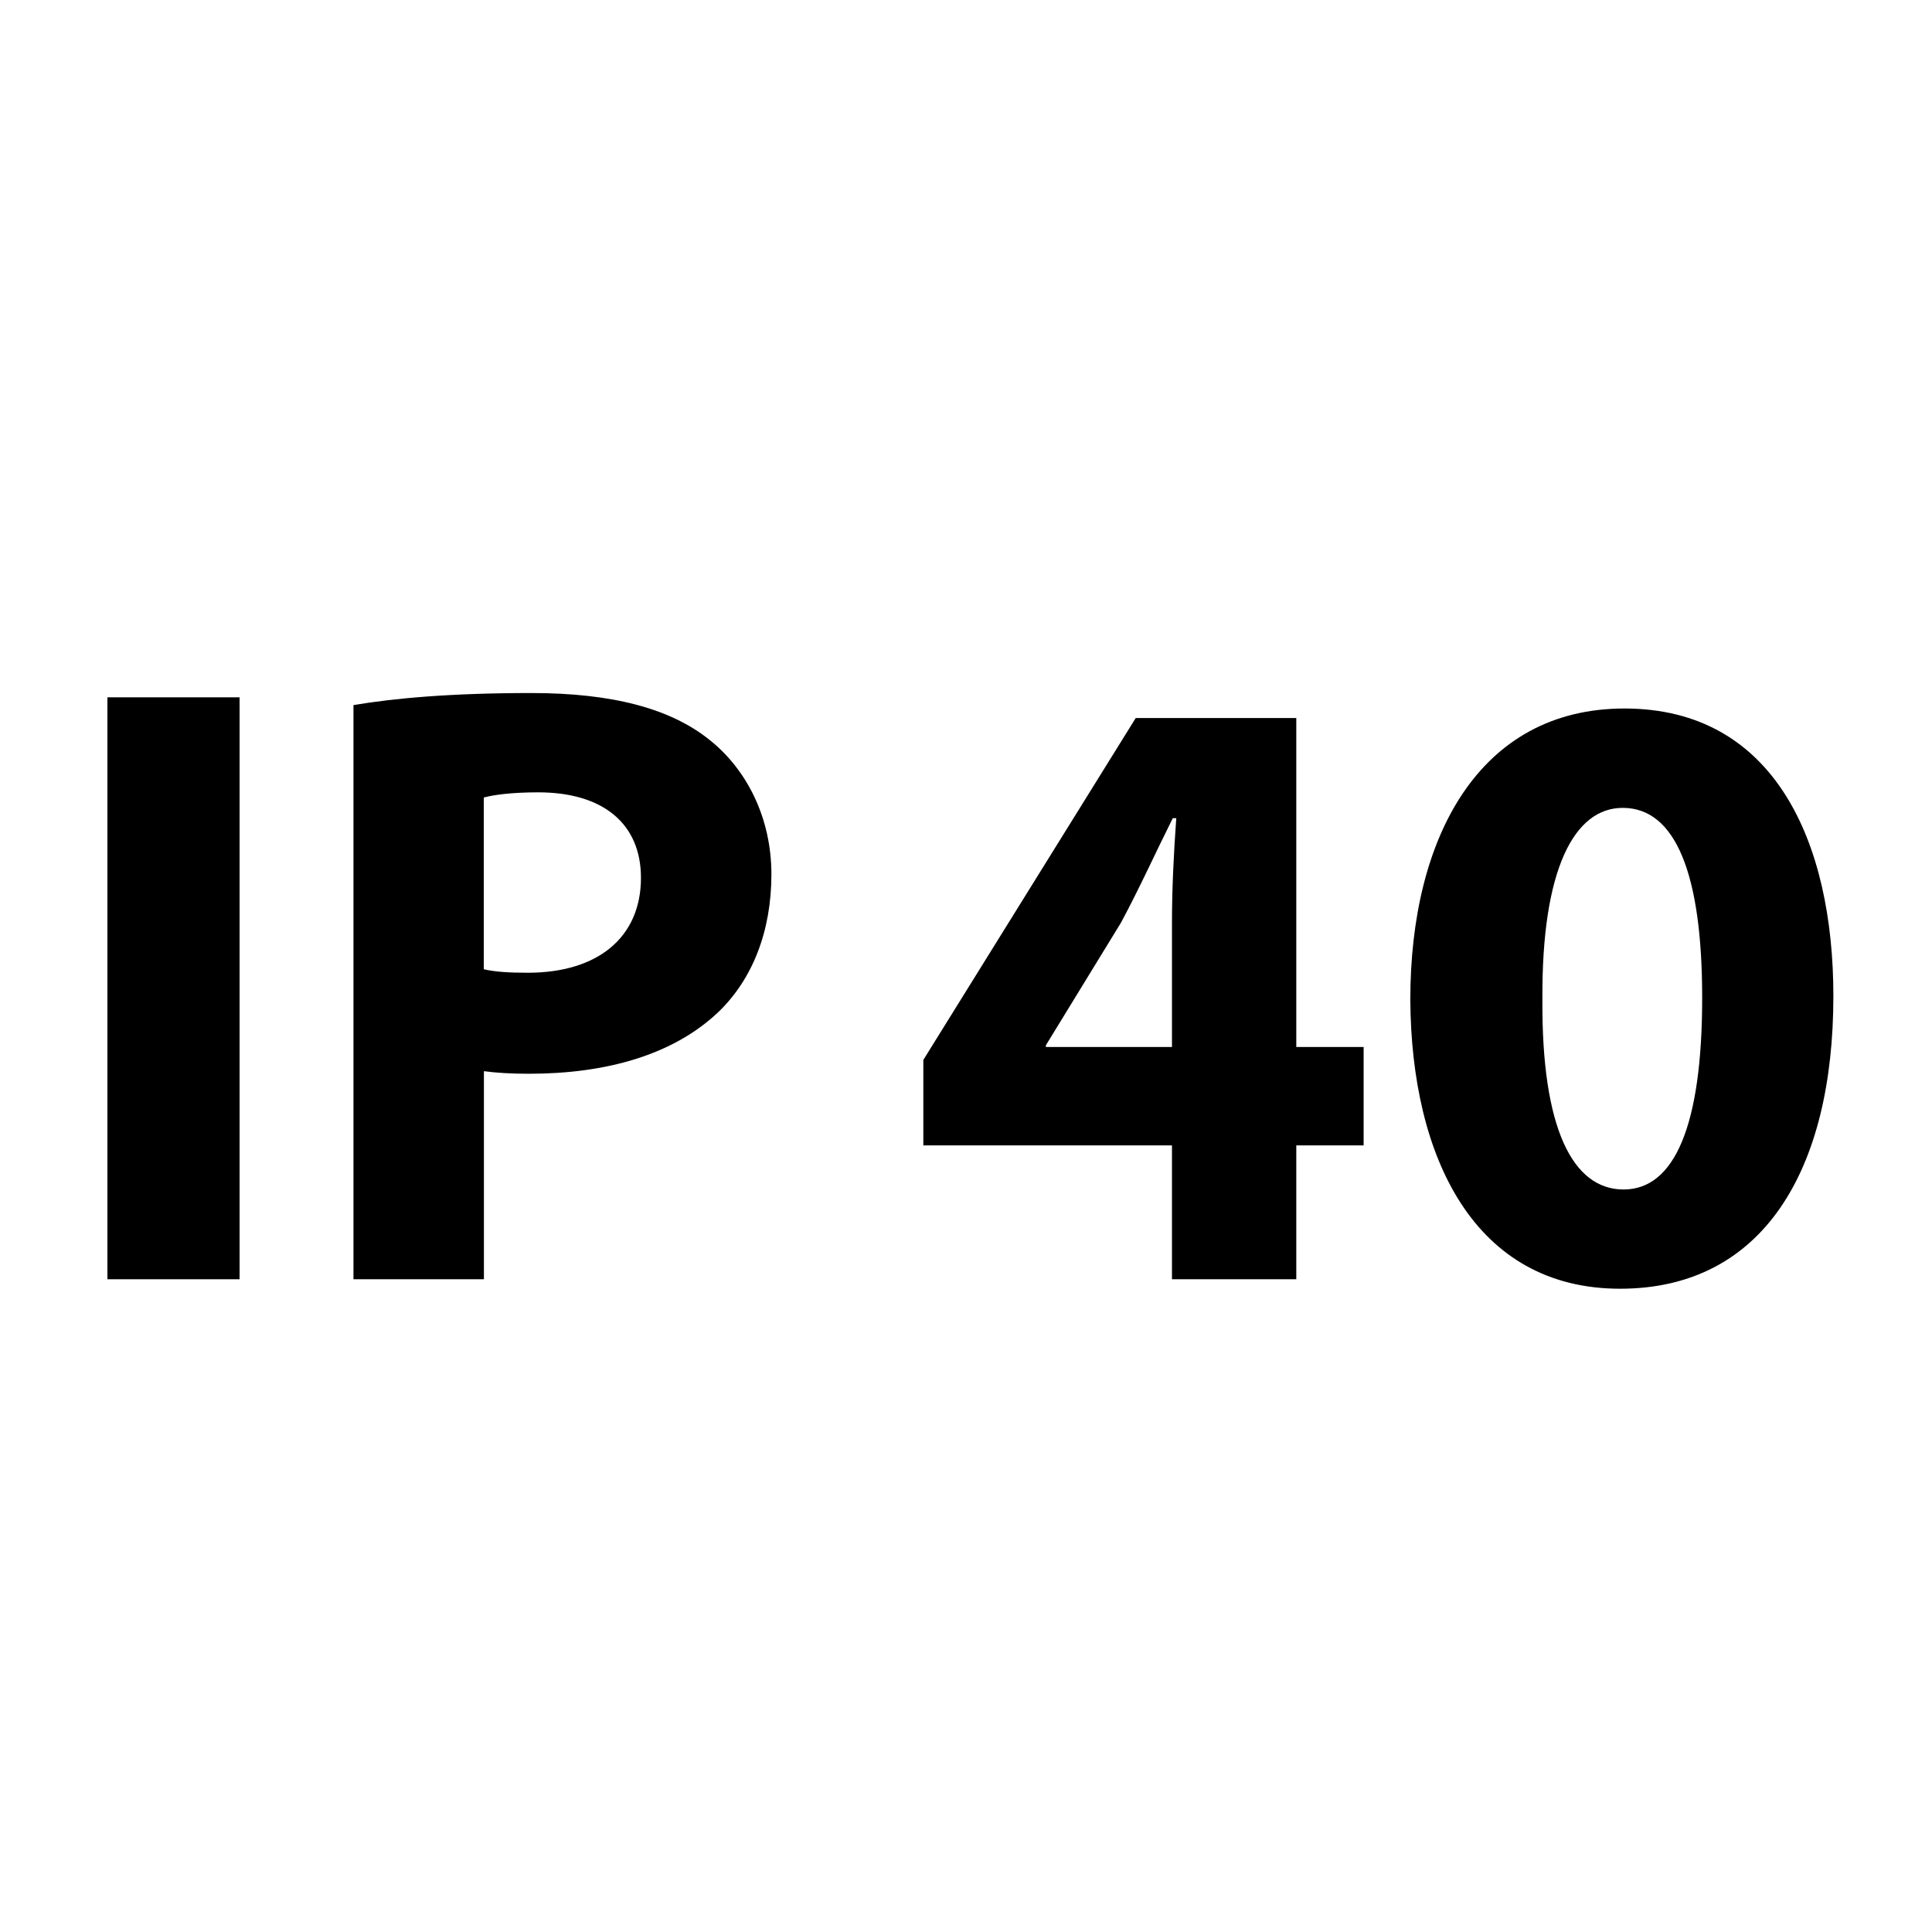
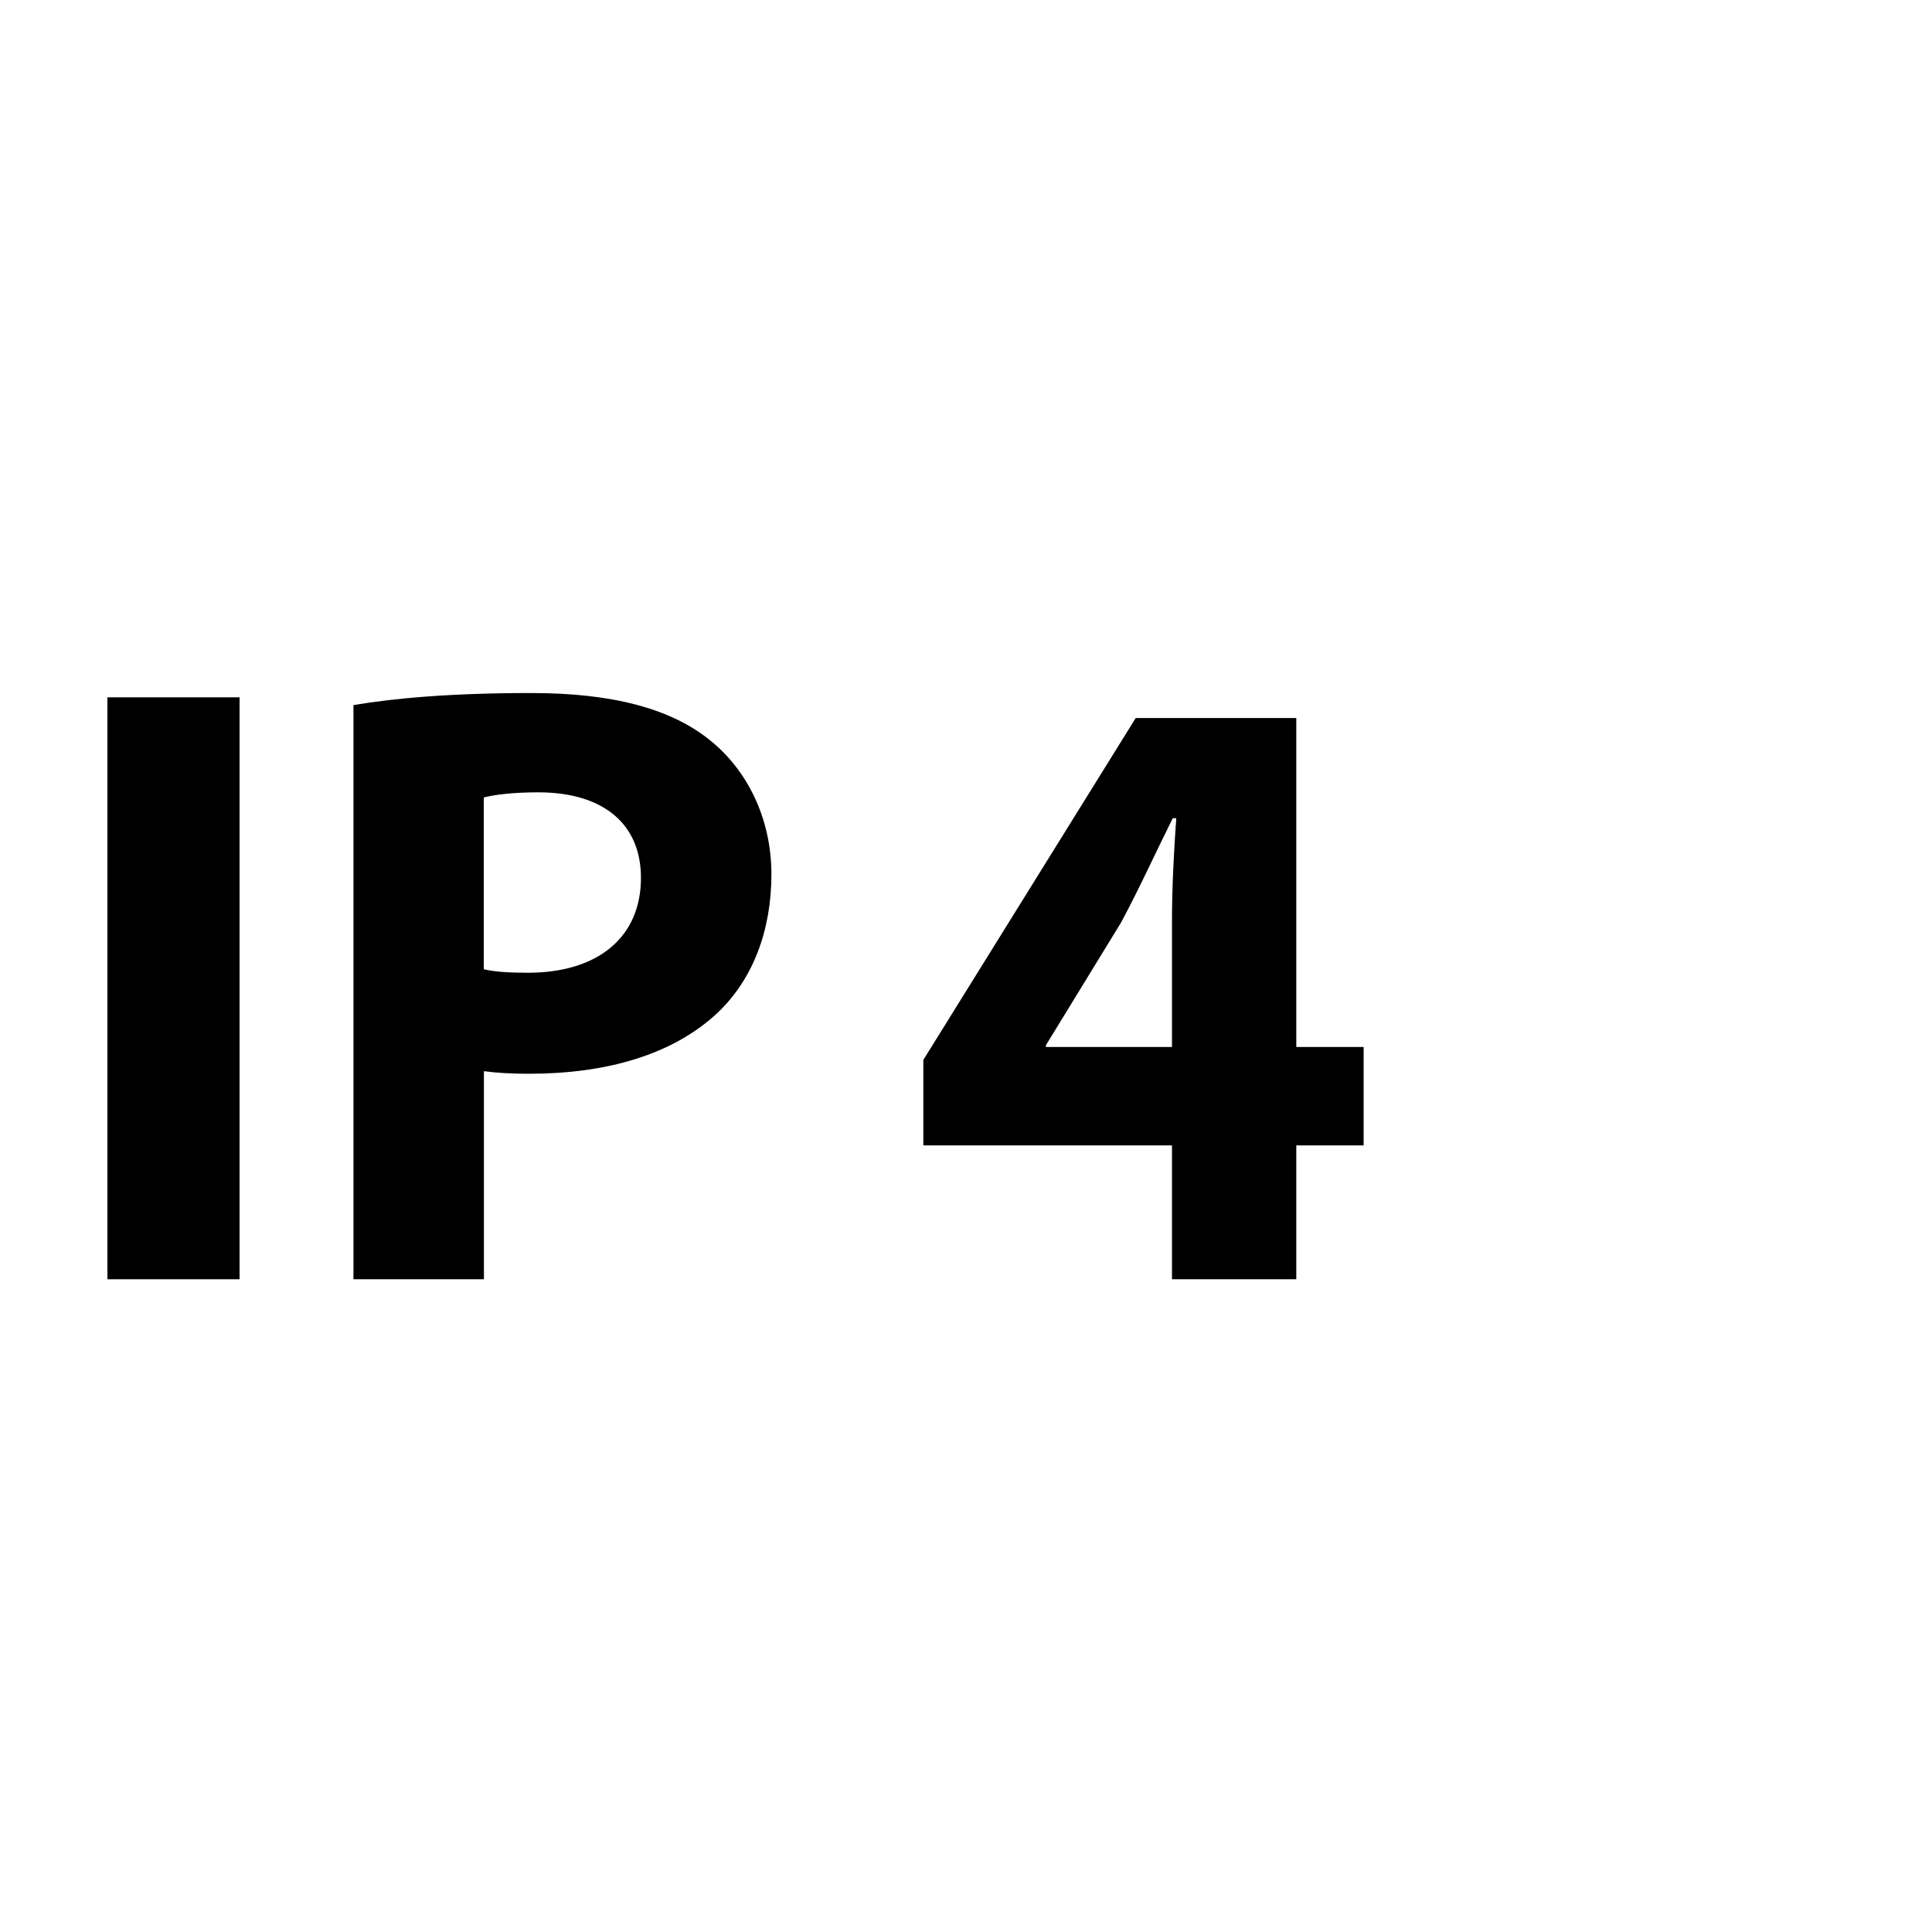
<svg xmlns="http://www.w3.org/2000/svg" version="1.1" id="Ebene_1" x="0px" y="0px" viewBox="0 0 283.46 283.46" style="enable-background:new 0 0 283.46 283.46;" xml:space="preserve">
  <style type="text/css">
	.st0{fill-rule:evenodd;clip-rule:evenodd;}
</style>
  <g>
    <path d="M35.15,102.31v85.38H15.76v-85.38H35.15z" />
    <path d="M51.86,103.45c5.95-1.01,14.32-1.77,26.1-1.77c11.91,0,20.4,2.28,26.1,6.84c5.45,4.31,9.12,11.4,9.12,19.76   s-2.79,15.45-7.85,20.27c-6.59,6.21-16.34,8.99-27.74,8.99c-2.53,0-4.81-0.13-6.59-0.38v30.53H51.86V103.45z M70.99,142.21   c1.65,0.38,3.67,0.51,6.46,0.51c10.26,0,16.59-5.19,16.59-13.93c0-7.85-5.45-12.54-15.08-12.54c-3.93,0-6.59,0.38-7.98,0.76V142.21   z" />
    <path d="M171.95,187.69v-19.64h-36.48v-12.54l31.16-50.16h23.56v48.26h9.88v14.44h-9.88v19.64H171.95z M171.95,153.61v-18.24   c0-4.94,0.25-10.01,0.63-15.33h-0.51c-2.66,5.32-4.81,10.13-7.6,15.33l-11.02,17.99v0.25H171.95z" />
-     <path d="M268.99,146.14c0,25.46-10.26,42.94-31.29,42.94c-21.28,0-30.66-19.13-30.78-42.44c0-23.82,10.13-42.69,31.42-42.69   C260.37,103.95,268.99,123.59,268.99,146.14z M226.3,146.65c-0.13,18.88,4.43,27.87,11.91,27.87c7.47,0,11.53-9.37,11.53-28.12   c0-18.24-3.93-27.87-11.65-27.87C230.98,118.52,226.17,127.52,226.3,146.65z" />
  </g>
</svg>